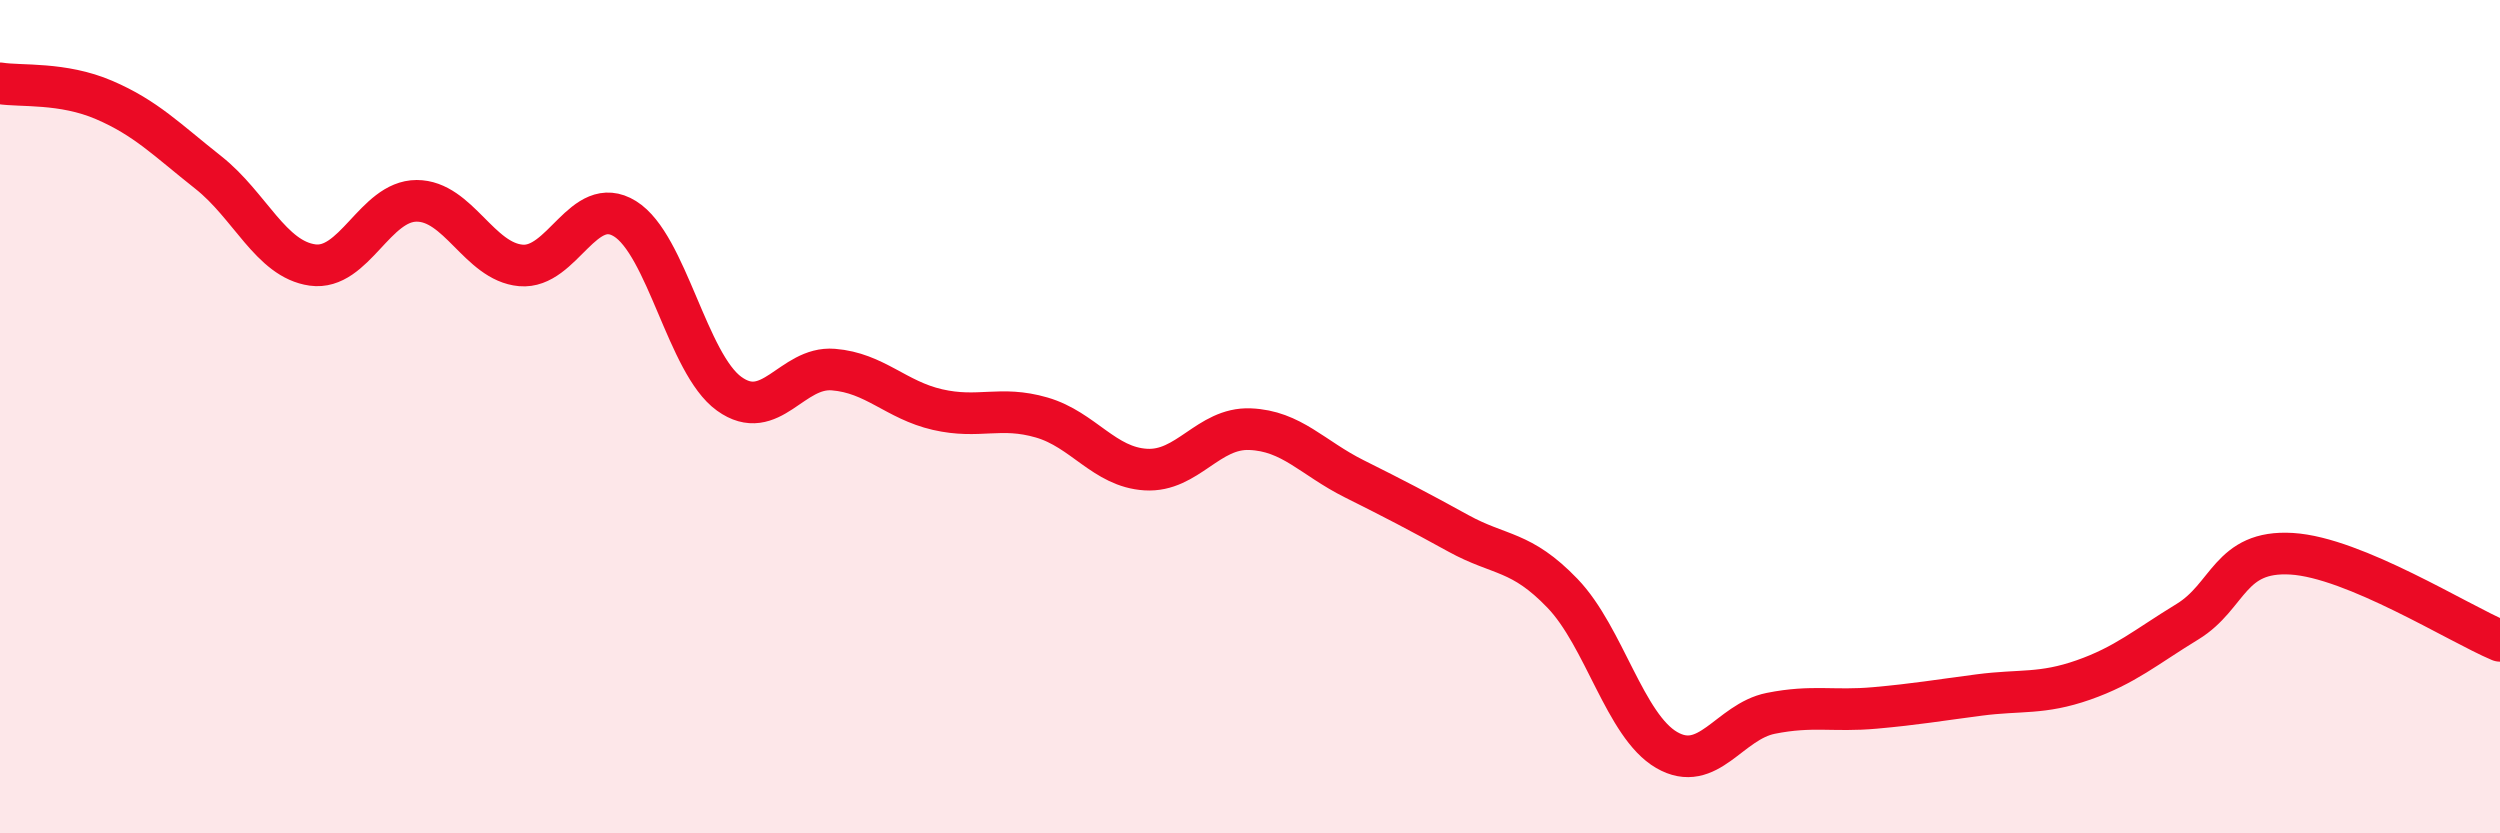
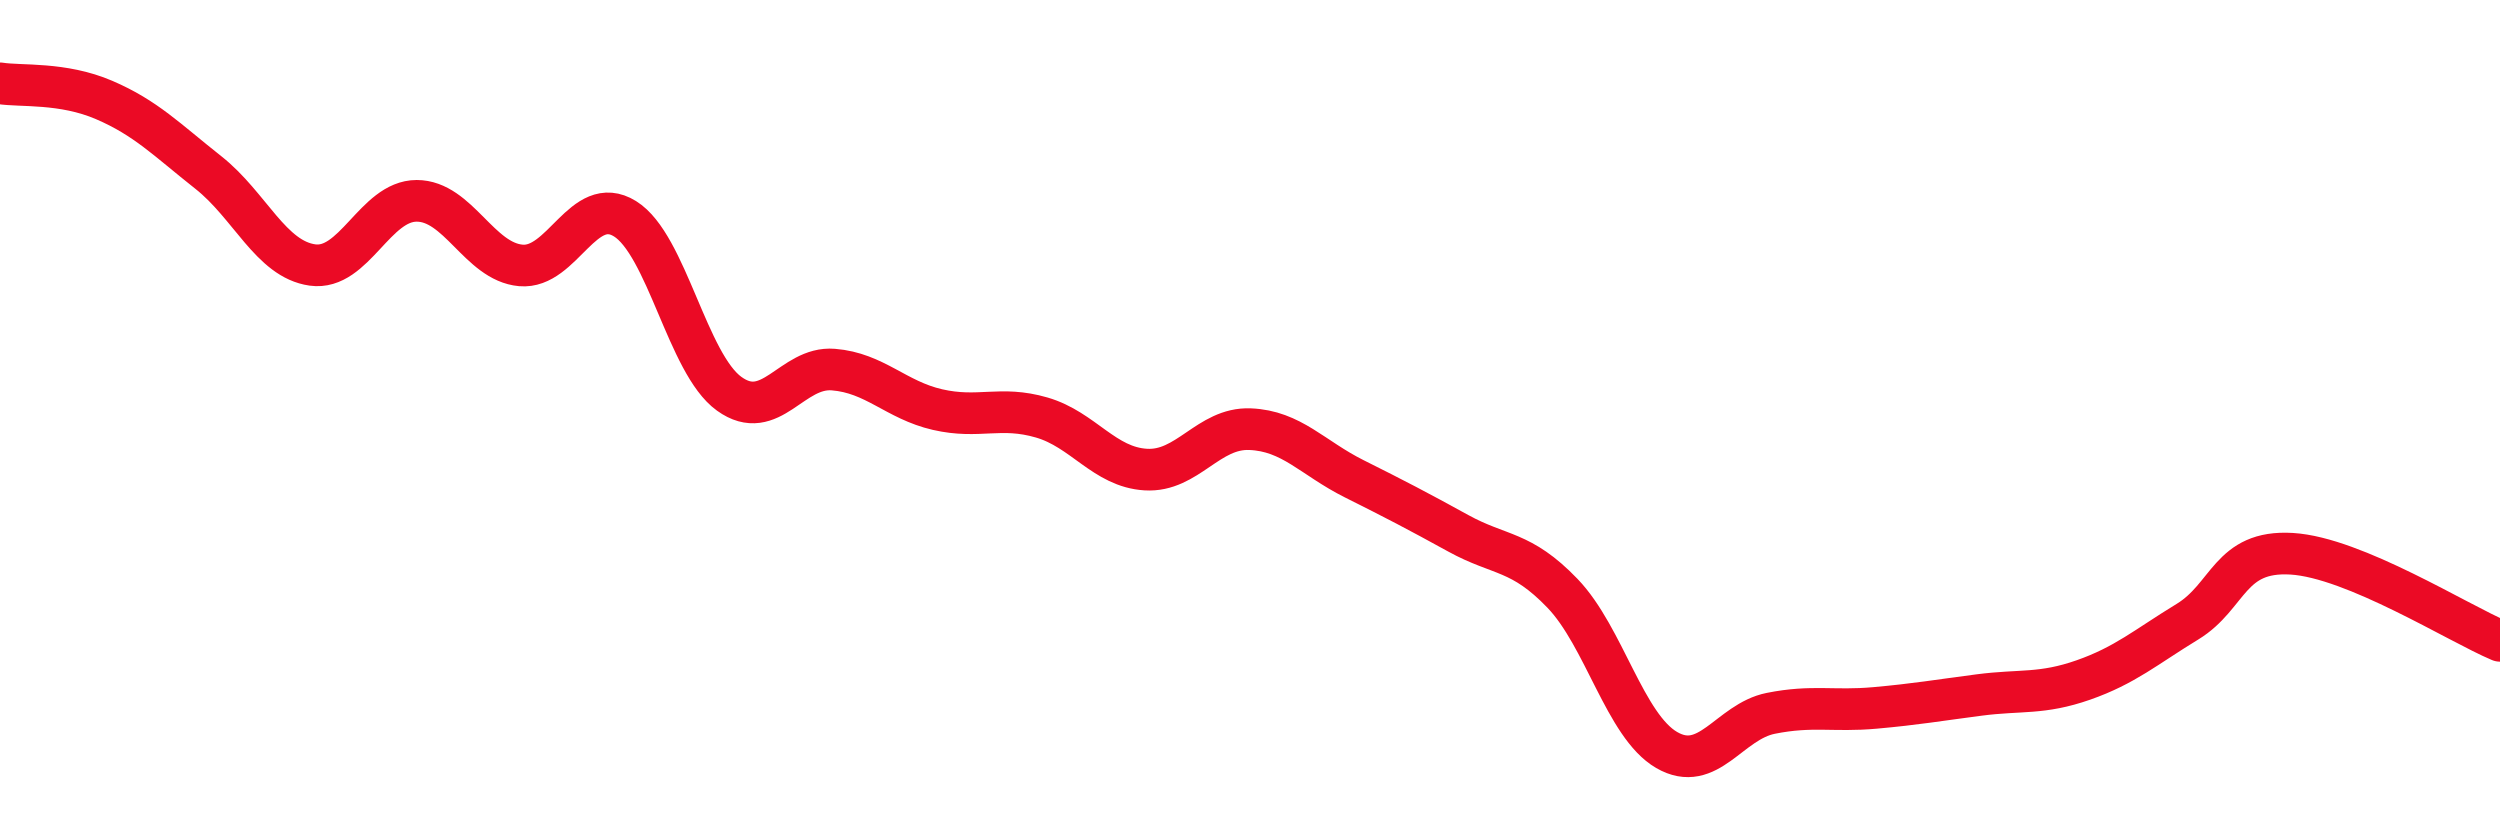
<svg xmlns="http://www.w3.org/2000/svg" width="60" height="20" viewBox="0 0 60 20">
-   <path d="M 0,2 C 0.5,2.08 1.5,1.97 2.5,2.4 C 3.5,2.83 4,3.35 5,4.14 C 6,4.93 6.5,6.22 7.5,6.36 C 8.5,6.5 9,4.82 10,4.82 C 11,4.82 11.5,6.28 12.5,6.37 C 13.5,6.46 14,4.63 15,5.25 C 16,5.87 16.5,8.73 17.5,9.45 C 18.5,10.17 19,8.79 20,8.87 C 21,8.95 21.5,9.6 22.5,9.83 C 23.5,10.06 24,9.73 25,10.02 C 26,10.31 26.5,11.21 27.5,11.27 C 28.5,11.33 29,10.26 30,10.3 C 31,10.34 31.5,10.99 32.5,11.49 C 33.5,11.99 34,12.25 35,12.8 C 36,13.35 36.5,13.2 37.5,14.24 C 38.5,15.28 39,17.42 40,18 C 41,18.58 41.5,17.32 42.5,17.12 C 43.5,16.92 44,17.08 45,16.99 C 46,16.9 46.5,16.81 47.5,16.68 C 48.5,16.55 49,16.67 50,16.32 C 51,15.97 51.5,15.53 52.5,14.92 C 53.5,14.31 53.5,13.2 55,13.29 C 56.5,13.38 59,14.96 60,15.38L60 20L0 20Z" fill="#EB0A25" opacity="0.1" stroke-linecap="round" stroke-linejoin="round" />
  <path d="M 0,2 C 0.5,2.08 1.5,1.97 2.5,2.4 C 3.5,2.83 4,3.35 5,4.14 C 6,4.93 6.5,6.22 7.5,6.36 C 8.5,6.5 9,4.82 10,4.82 C 11,4.82 11.5,6.28 12.5,6.37 C 13.5,6.46 14,4.63 15,5.25 C 16,5.87 16.5,8.73 17.5,9.45 C 18.5,10.17 19,8.79 20,8.87 C 21,8.95 21.5,9.6 22.5,9.83 C 23.5,10.06 24,9.73 25,10.02 C 26,10.31 26.5,11.21 27.5,11.27 C 28.5,11.33 29,10.26 30,10.3 C 31,10.34 31.5,10.99 32.5,11.49 C 33.5,11.99 34,12.25 35,12.8 C 36,13.35 36.5,13.2 37.5,14.24 C 38.5,15.28 39,17.42 40,18 C 41,18.58 41.5,17.32 42.5,17.12 C 43.5,16.92 44,17.08 45,16.99 C 46,16.9 46.5,16.81 47.5,16.68 C 48.5,16.55 49,16.67 50,16.32 C 51,15.97 51.5,15.53 52.5,14.92 C 53.5,14.31 53.5,13.2 55,13.29 C 56.5,13.38 59,14.96 60,15.38" stroke="#EB0A25" stroke-width="1" fill="none" stroke-linecap="round" stroke-linejoin="round" />
</svg>